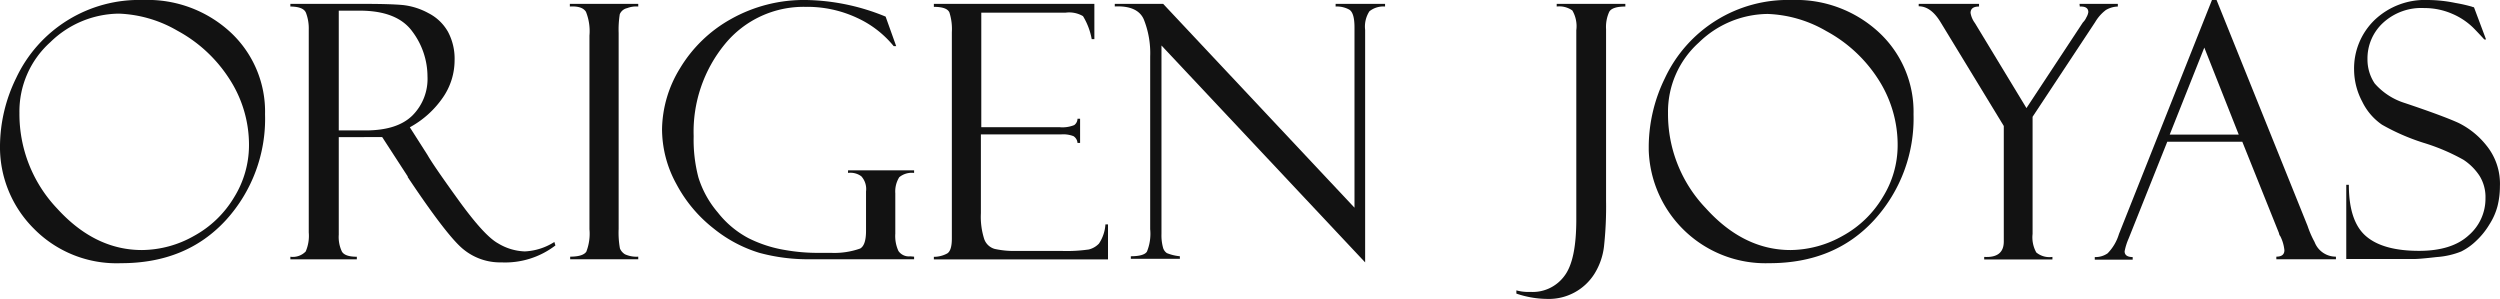
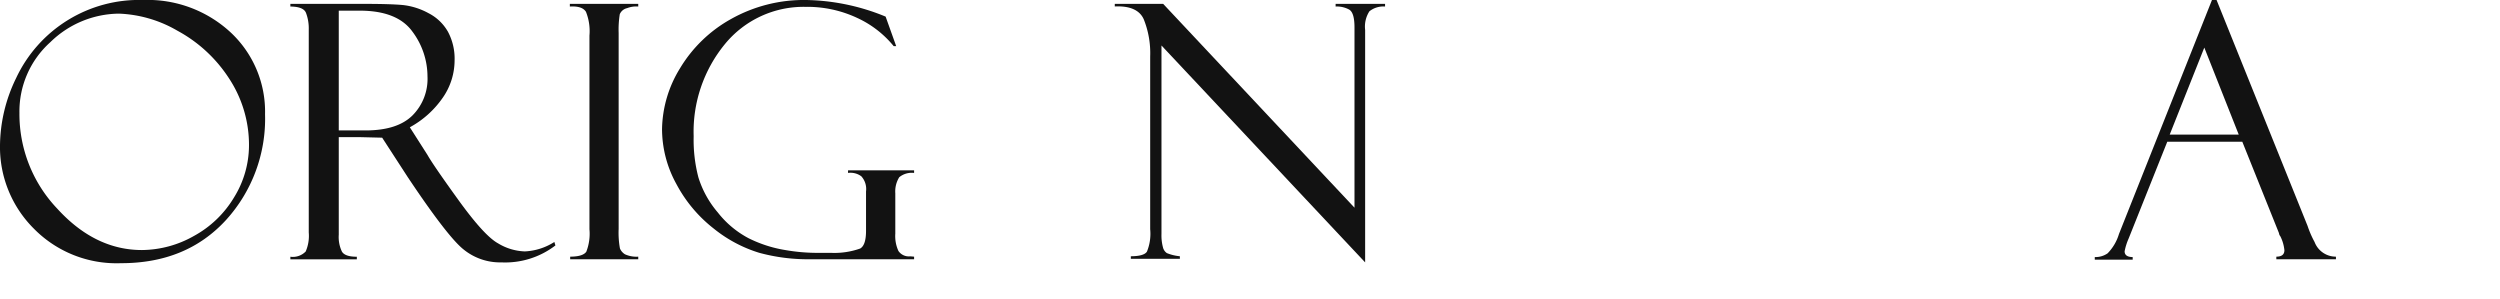
<svg xmlns="http://www.w3.org/2000/svg" viewBox="0 0 309.95 37.06">
  <defs>
    <style>.cls-1{fill:#121212;}</style>
  </defs>
  <title>LogoOrigen2</title>
  <g id="Layer_2" data-name="Layer 2">
    <g id="Layer_1-2" data-name="Layer 1">
      <path class="cls-1" d="M17.73,0a15.14,15.14,0,0,1,10.9,4.05,13.42,13.42,0,0,1,4.23,10.11A18.65,18.65,0,0,1,28,27.3q-4.91,5.34-13,5.33A14.37,14.37,0,0,1,4.19,28.34,14.27,14.27,0,0,1,0,18,19.41,19.41,0,0,1,2,9.68,16.83,16.83,0,0,1,17.73,0ZM17.6,31a13.24,13.24,0,0,0,6.45-1.75,13.1,13.1,0,0,0,5-4.83,12.28,12.28,0,0,0,1.82-6.32,15,15,0,0,0-2.46-8.36A17.57,17.57,0,0,0,22,3.81a15.53,15.53,0,0,0-7.25-2.12A12.32,12.32,0,0,0,6.24,5.23,11.52,11.52,0,0,0,2.41,14,17,17,0,0,0,7.09,25.86Q11.77,31,17.6,31Z" />
-       <path class="cls-1" d="M36,.81V.48h9c2.3,0,4,.05,5,.15a8.53,8.53,0,0,1,3.12,1,5.8,5.8,0,0,1,2.42,2.31,7.08,7.08,0,0,1,.82,3.55,8.12,8.12,0,0,1-1.45,4.6,11.81,11.81,0,0,1-4.1,3.69L53,19.21q.73,1.29,3.88,5.65c2.1,2.9,3.72,4.68,4.87,5.31a6.78,6.78,0,0,0,3.33,1A7.46,7.46,0,0,0,68.73,30l.13.43a10.24,10.24,0,0,1-6.7,2.1,7.18,7.18,0,0,1-4.72-1.63q-2-1.62-6.88-8.93a.11.11,0,0,1,0-.08l-3.18-4.9L44.54,17H42v12.1a4.18,4.18,0,0,0,.39,2.09c.25.43.87.64,1.85.64v.32H36v-.32a2.22,2.22,0,0,0,1.9-.65,4.88,4.88,0,0,0,.38-2.36V3.66a5.45,5.45,0,0,0-.32-2C37.78,1.1,37.13.82,36,.81Zm6,.51V16.17h3.32c2.61,0,4.55-.61,5.81-1.85A6.41,6.41,0,0,0,53,9.47a9.3,9.3,0,0,0-1.86-5.54c-1.25-1.74-3.43-2.61-6.56-2.61Z" />
+       <path class="cls-1" d="M36,.81V.48h9c2.3,0,4,.05,5,.15a8.53,8.53,0,0,1,3.12,1,5.8,5.8,0,0,1,2.42,2.31,7.08,7.08,0,0,1,.82,3.55,8.12,8.12,0,0,1-1.45,4.6,11.81,11.81,0,0,1-4.1,3.69L53,19.21q.73,1.29,3.88,5.65c2.1,2.9,3.72,4.68,4.87,5.31a6.78,6.78,0,0,0,3.33,1A7.46,7.46,0,0,0,68.73,30l.13.43a10.24,10.24,0,0,1-6.7,2.1,7.18,7.18,0,0,1-4.72-1.63q-2-1.62-6.88-8.93l-3.18-4.9L44.54,17H42v12.1a4.18,4.18,0,0,0,.39,2.09c.25.43.87.64,1.85.64v.32H36v-.32a2.22,2.22,0,0,0,1.9-.65,4.88,4.88,0,0,0,.38-2.36V3.66a5.45,5.45,0,0,0-.32-2C37.78,1.1,37.13.82,36,.81Zm6,.51V16.17h3.32c2.61,0,4.55-.61,5.81-1.85A6.41,6.41,0,0,0,53,9.47a9.3,9.3,0,0,0-1.86-5.54c-1.25-1.74-3.43-2.61-6.56-2.61Z" />
      <path class="cls-1" d="M79.13.48V.81a3.1,3.1,0,0,0-1.38.2,1.28,1.28,0,0,0-.91.75A12.21,12.21,0,0,0,76.7,4.1V28.38a10.91,10.91,0,0,0,.16,2.42,1.55,1.55,0,0,0,.63.73,3.44,3.44,0,0,0,1.64.29v.32H70.69v-.32c1.06,0,1.72-.21,2-.61a6.17,6.17,0,0,0,.39-2.79v-24a6.47,6.47,0,0,0-.43-2.95c-.32-.52-1-.72-2-.66V.48Z" />
      <path class="cls-1" d="M113.33,31.82v.32H100.56a23,23,0,0,1-6.44-.8,16.82,16.82,0,0,1-5.63-3,17.23,17.23,0,0,1-4.64-5.54A14.14,14.14,0,0,1,82.08,16,14.76,14.76,0,0,1,84.3,8.48a17,17,0,0,1,6.33-6.12A18.47,18.47,0,0,1,99.94,0a26.93,26.93,0,0,1,9.86,2.06l1.31,3.66h-.31a12.63,12.63,0,0,0-4.53-3.5A14.54,14.54,0,0,0,99.88.85a12.6,12.6,0,0,0-10,4.61A17.13,17.13,0,0,0,86,16.9,18.37,18.37,0,0,0,86.59,22,12.28,12.28,0,0,0,89,26.35a11.88,11.88,0,0,0,3.8,3.18A15.84,15.84,0,0,0,97.35,31a23.32,23.32,0,0,0,4,.35h1.7a9.55,9.55,0,0,0,3.6-.54c.48-.28.72-1,.72-2.19V23.74a2.35,2.35,0,0,0-.58-1.88,2.25,2.25,0,0,0-1.65-.42v-.32h8.19v.32a2.45,2.45,0,0,0-1.84.53,3.34,3.34,0,0,0-.49,2v5a4.41,4.41,0,0,0,.39,2.15,1.56,1.56,0,0,0,1.45.66Z" />
-       <path class="cls-1" d="M115.78.85V.48h19.9V4.85h-.33A8.31,8.31,0,0,0,134.27,2a3.39,3.39,0,0,0-2.16-.43H121.66v14.2h9.7a3.9,3.9,0,0,0,1.82-.26,1,1,0,0,0,.41-.79h.32v3h-.32a1.09,1.09,0,0,0-.5-.84,3.53,3.53,0,0,0-1.48-.22h-10v9.78a9.07,9.07,0,0,0,.41,3.19,1.93,1.93,0,0,0,1.3,1.23,11.05,11.05,0,0,0,2.69.25h5.58a19.28,19.28,0,0,0,3.4-.18,2.6,2.6,0,0,0,1.26-.73,4.83,4.83,0,0,0,.8-2.38h.32v4.34H115.78v-.32a3.44,3.44,0,0,0,1.66-.42c.38-.24.57-.85.57-1.84V4a6.77,6.77,0,0,0-.3-2.45C117.51,1.08,116.86.85,115.78.85Z" />
      <path class="cls-1" d="M165.59.48h6.13V.81a2.77,2.77,0,0,0-1.94.59,3.49,3.49,0,0,0-.53,2.31V32.53L144,5.64V29a5.73,5.73,0,0,0,.18,1.65,1.2,1.2,0,0,0,.49.73,5.66,5.66,0,0,0,1.61.39v.32H140.2v-.32c1.09,0,1.77-.2,2-.58a5.84,5.84,0,0,0,.4-2.77V7a11.26,11.26,0,0,0-.79-4.59c-.5-1.15-1.71-1.7-3.6-1.61V.48h6l23.72,25.27V3.4c0-1.2-.21-1.93-.64-2.2a3.16,3.16,0,0,0-1.7-.39Z" />
-       <path class="cls-1" d="M193,.48h8.51V.81c-1.08,0-1.76.22-2,.66a4.53,4.53,0,0,0-.39,2.15V24.85a45.86,45.86,0,0,1-.26,5.74,8.19,8.19,0,0,1-1.16,3.32,6.67,6.67,0,0,1-5.85,3.15A12.15,12.15,0,0,1,188,36.4V36a5.55,5.55,0,0,0,1.72.19,4.88,4.88,0,0,0,4.25-2c1-1.33,1.46-3.67,1.46-7V3.75a3.88,3.88,0,0,0-.49-2.45A2.79,2.79,0,0,0,193,.81Z" />
-       <path class="cls-1" d="M222.13,0A15.12,15.12,0,0,1,233,4.06a13.41,13.41,0,0,1,4.24,10.11,18.66,18.66,0,0,1-4.9,13.13q-4.91,5.34-13,5.33a14.48,14.48,0,0,1-14.93-14c0-.2,0-.39,0-.59a19.49,19.49,0,0,1,2-8.34A16.83,16.83,0,0,1,222.13,0ZM222,31a13.34,13.34,0,0,0,6.44-1.75,13.1,13.1,0,0,0,5-4.83,12.16,12.16,0,0,0,1.83-6.32,15,15,0,0,0-2.46-8.36,17.54,17.54,0,0,0-6.39-5.89,15.53,15.53,0,0,0-7.25-2.12,12.35,12.35,0,0,0-8.54,3.54A11.52,11.52,0,0,0,206.8,14a16.89,16.89,0,0,0,4.69,11.82Q216.17,31,222,31Z" />
-       <path class="cls-1" d="M257.82.48h4.75V.81a3.1,3.1,0,0,0-1.48.43,5.15,5.15,0,0,0-1.33,1.5L252,14.48V29a3.83,3.83,0,0,0,.46,2.3,2.54,2.54,0,0,0,2,.55v.32H246v-.32c1.62.1,2.43-.54,2.43-1.91V15.62L240.61,2.78c-.82-1.36-1.73-2-2.73-2V.48h7.48V.81c-.7,0-1.05.26-1.05.79a2.9,2.9,0,0,0,.54,1.26l6.39,10.54,7-10.62a2,2,0,0,0,.43-.63,1.77,1.77,0,0,0,.24-.64c0-.47-.31-.7-.93-.7h-.13Z" />
      <path class="cls-1" d="M278,17.57h-9.3l-4.79,12a7.35,7.35,0,0,0-.5,1.59c0,.47.35.71,1,.71v.32h-4.7v-.32a2.64,2.64,0,0,0,1.59-.46,5.79,5.79,0,0,0,1.41-2.4L274.24,0h.57l11.28,28a12.22,12.22,0,0,0,.87,2,2.81,2.81,0,0,0,2.65,1.82v.32h-7.39v-.32c.67,0,1-.27,1-.8a4.94,4.94,0,0,0-.5-1.72.76.76,0,0,1-.15-.28.83.83,0,0,0-.06-.21Zm-9-.88h8.56L273.29,5.9Z" />
-       <path class="cls-1" d="M306.72.89l1.5,4H308s-.39-.44-1.19-1.27A8.46,8.46,0,0,0,304,1.7,8.58,8.58,0,0,0,300.57,1a7,7,0,0,0-5.15,1.86,6,6,0,0,0-1.9,4.48,5.33,5.33,0,0,0,.89,3,8.17,8.17,0,0,0,3.73,2.43c3.25,1.09,5.47,1.92,6.67,2.47a10.12,10.12,0,0,1,3.46,2.8,7.52,7.52,0,0,1,1.67,5.07,10.08,10.08,0,0,1-.3,2.45,7.88,7.88,0,0,1-1,2.26,9.38,9.38,0,0,1-1.6,2,7.5,7.5,0,0,1-1.9,1.36,10,10,0,0,1-3.05.69c-1.39.16-2.31.24-2.75.24h-8.45v-9.2h.32q0,4.57,2.15,6.39c1.41,1.2,3.59,1.8,6.56,1.8,2.69,0,4.74-.64,6.13-1.91a6,6,0,0,0,2.1-4.6,5,5,0,0,0-.73-2.78,6.93,6.93,0,0,0-2-2,25,25,0,0,0-5-2.12,26.56,26.56,0,0,1-5.1-2.23,7.37,7.37,0,0,1-2.46-2.88,8.51,8.51,0,0,1-1-3.92,8.35,8.35,0,0,1,2.52-6.16A9.05,9.05,0,0,1,301,0a17.25,17.25,0,0,1,3.44.37,18.23,18.23,0,0,1,2.07.47A.32.32,0,0,0,306.72.89Z" />
    </g>
  </g>
</svg>